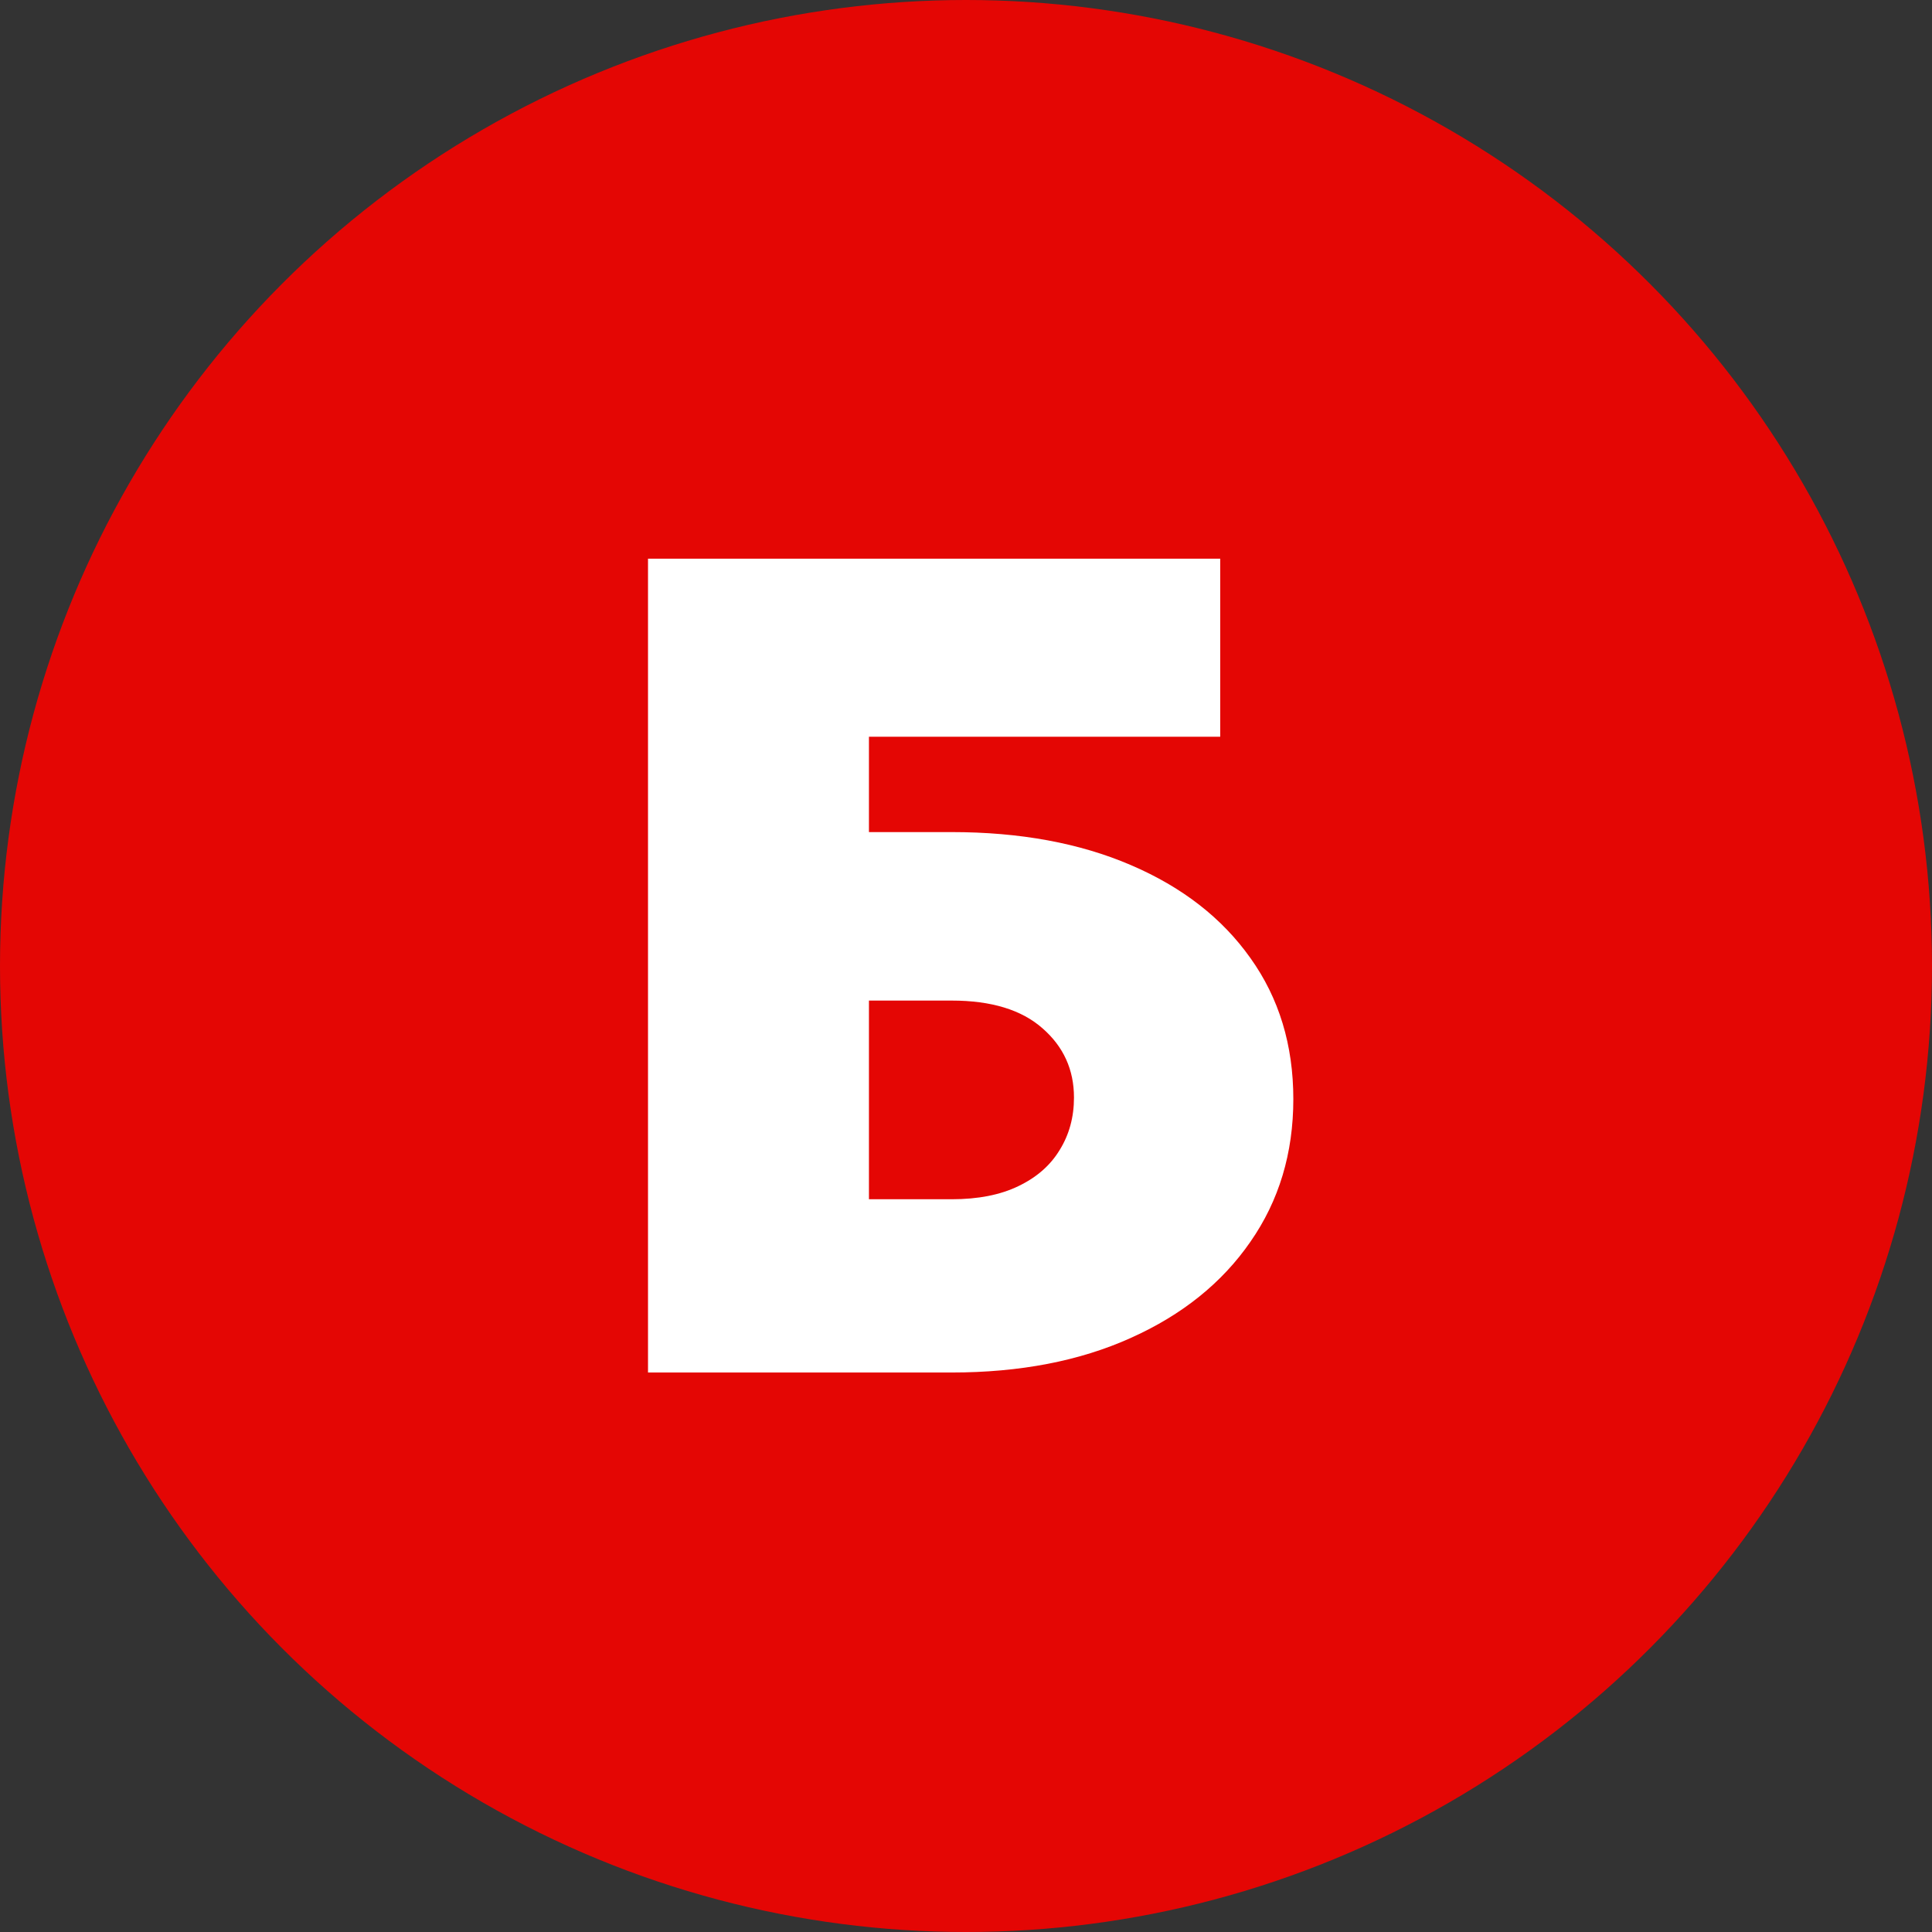
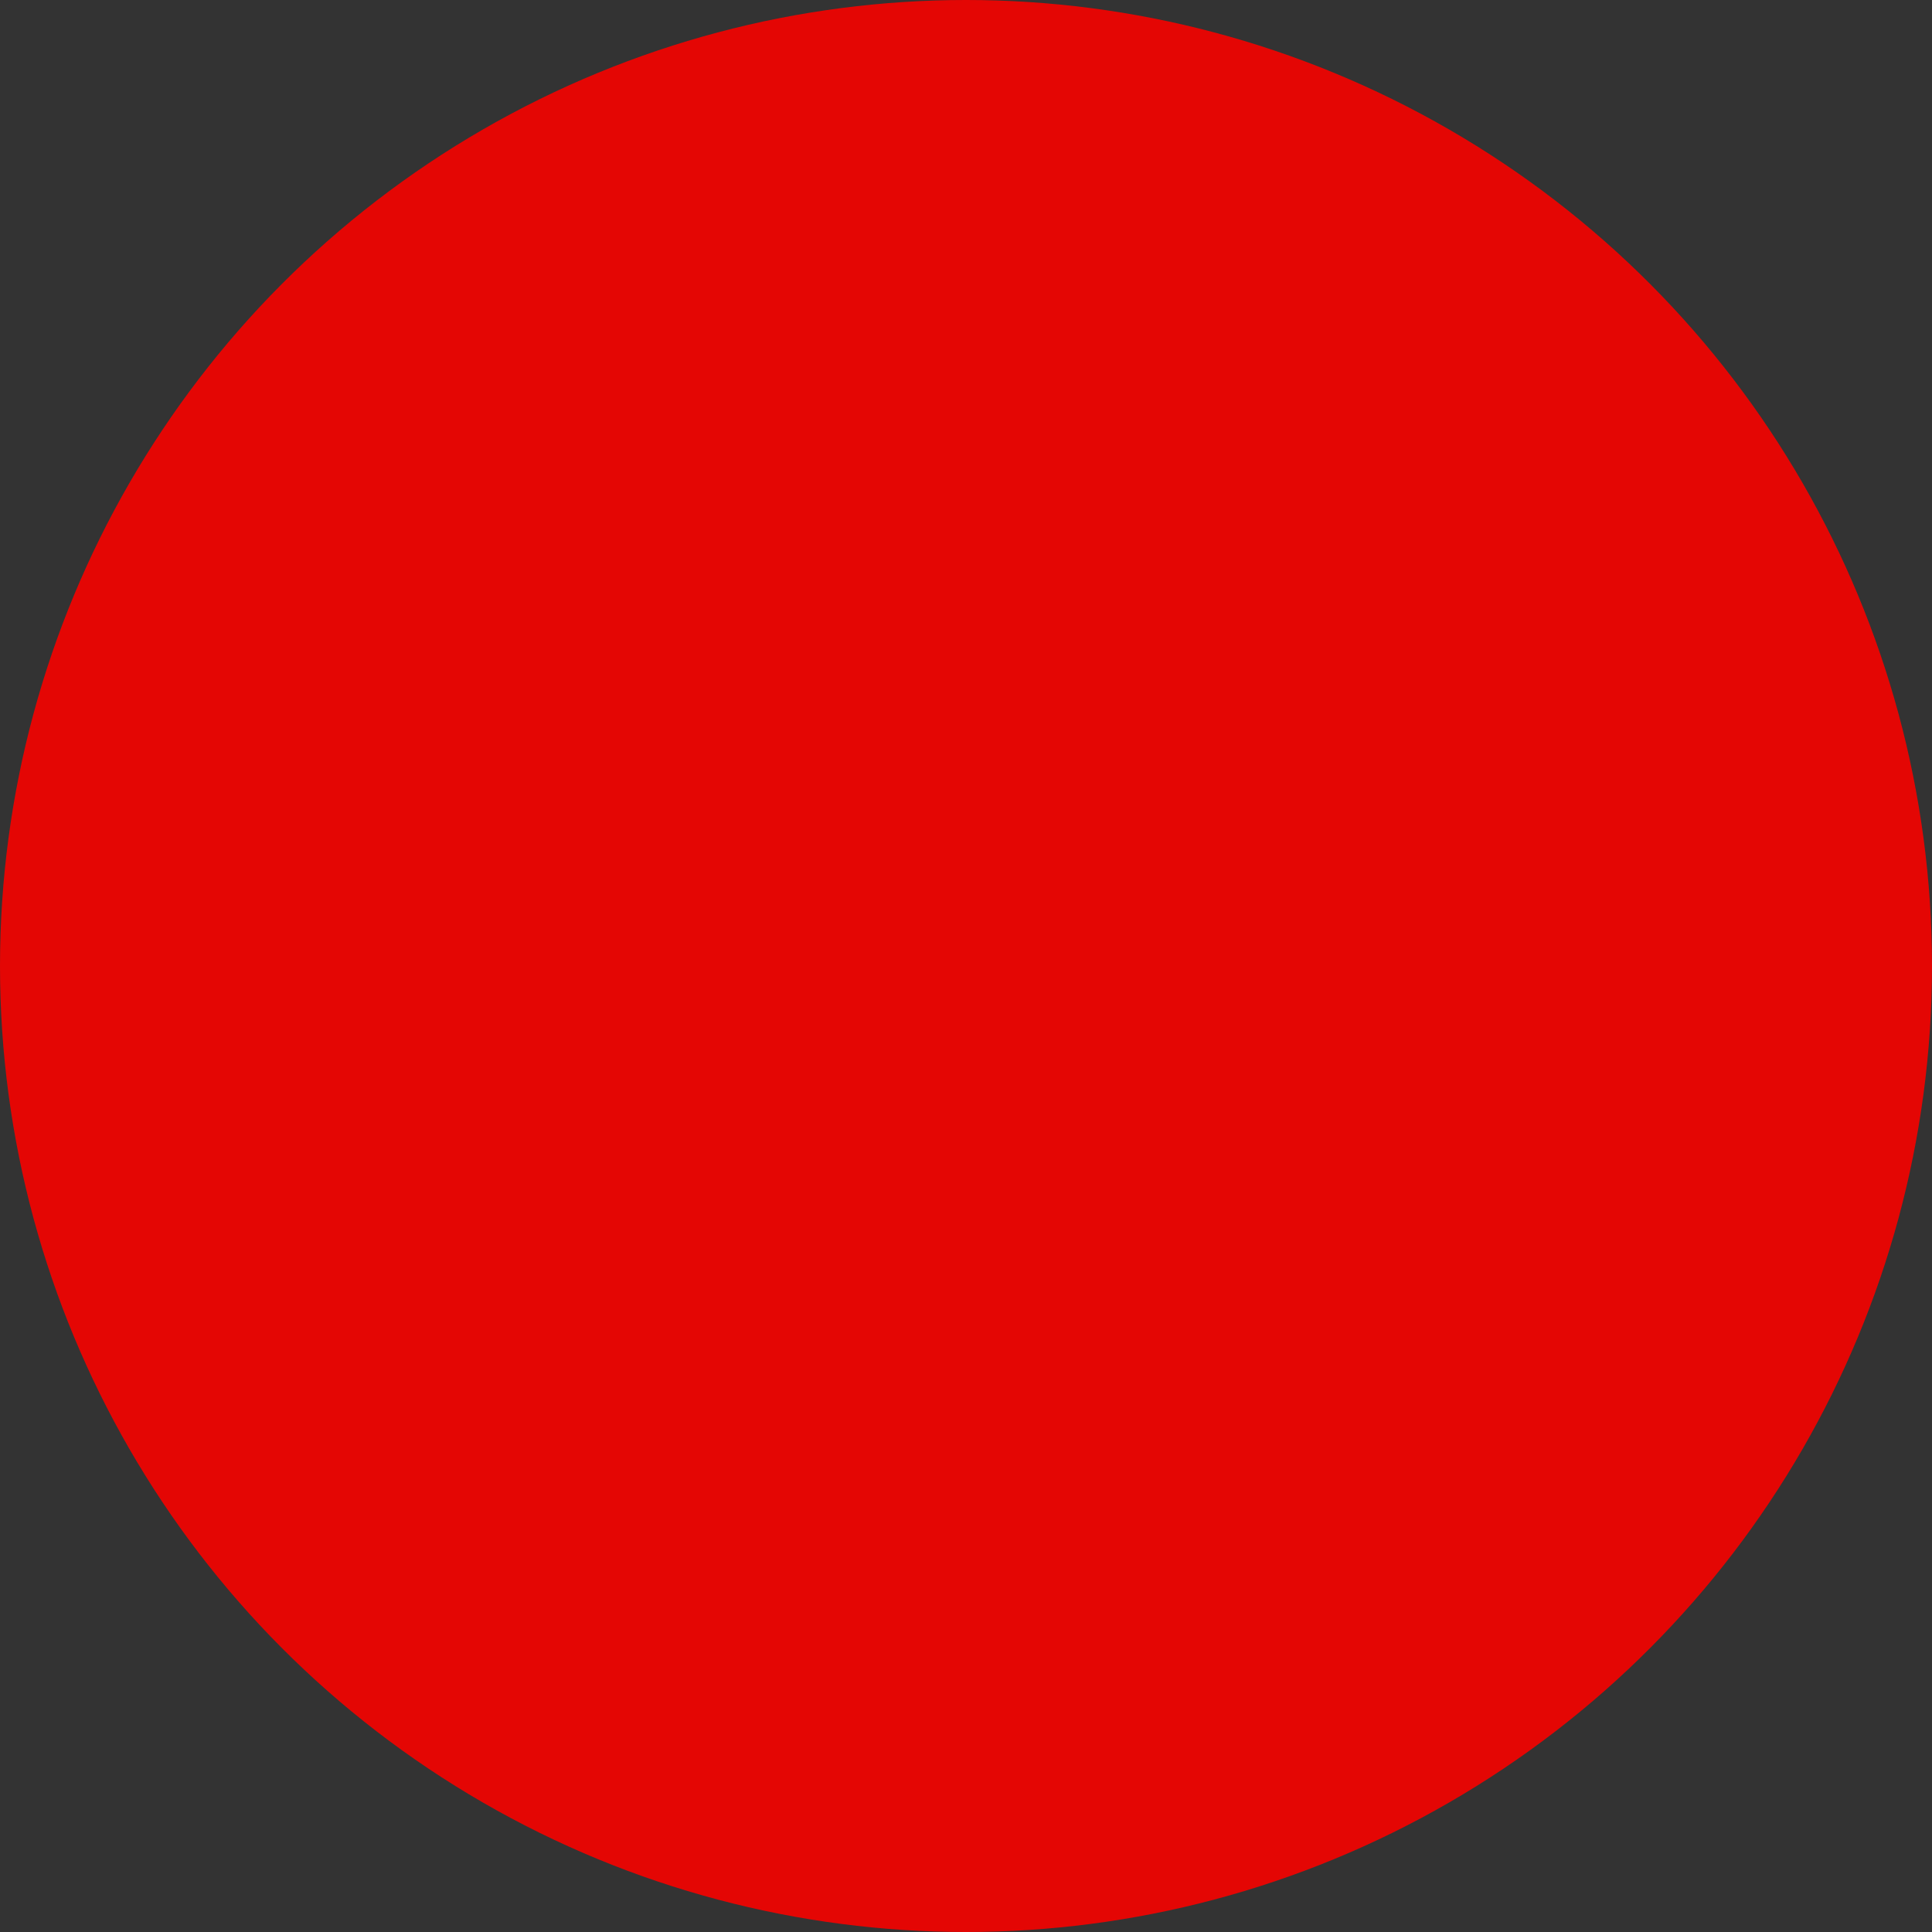
<svg xmlns="http://www.w3.org/2000/svg" width="221" height="221" viewBox="0 0 221 221" fill="none">
  <rect x="0" y="0" width="221" height="221" fill="#333333" stroke="none" />
  <circle cx="110.5" cy="110.5" r="110.5" fill="#E40604" />
-   <path d="M74.125 157V63.909H139.58V84.273H99.398V95.182H108.852C116.67 95.182 123.504 96.439 129.352 98.954C135.231 101.47 139.792 105.015 143.034 109.591C146.307 114.167 147.943 119.545 147.943 125.727C147.943 131.909 146.307 137.348 143.034 142.045C139.792 146.742 135.231 150.409 129.352 153.045C123.504 155.682 116.67 157 108.852 157H74.125ZM99.398 137.182H108.852C111.883 137.182 114.428 136.682 116.489 135.682C118.58 134.682 120.155 133.303 121.216 131.545C122.307 129.788 122.852 127.788 122.852 125.545C122.852 122.364 121.655 119.727 119.261 117.636C116.867 115.515 113.398 114.455 108.852 114.455H99.398V137.182Z" fill="white" />
</svg>